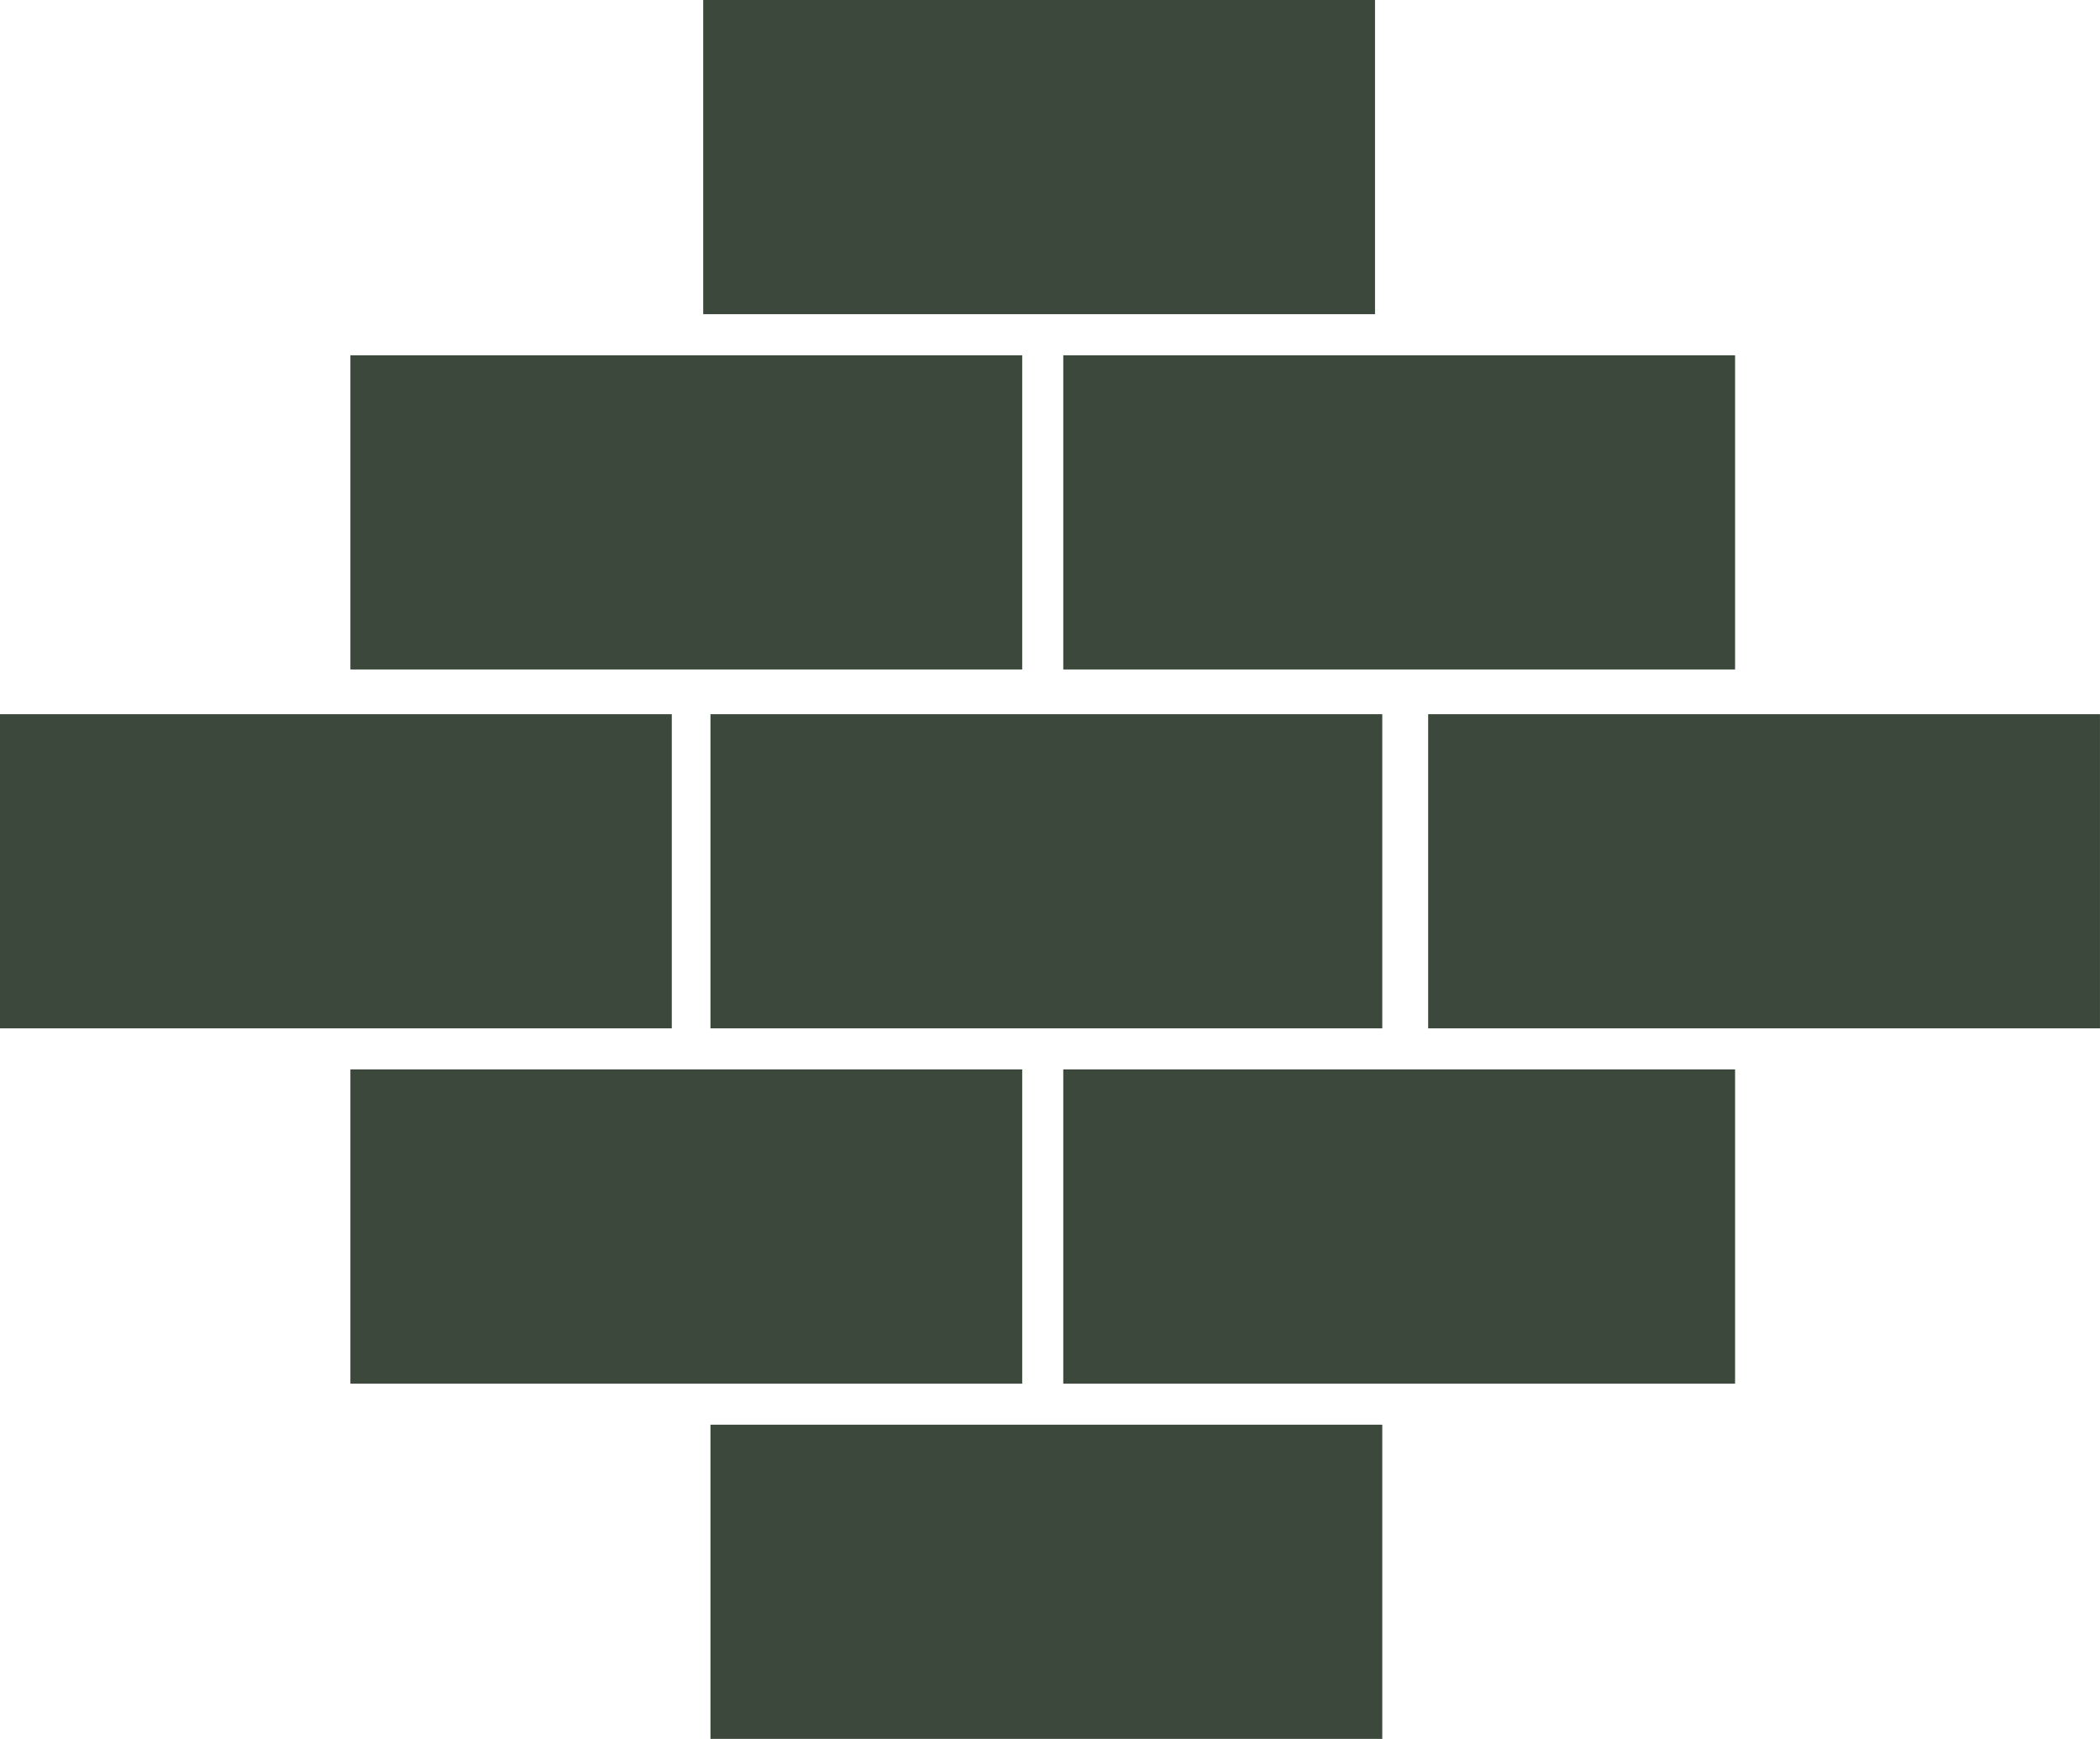
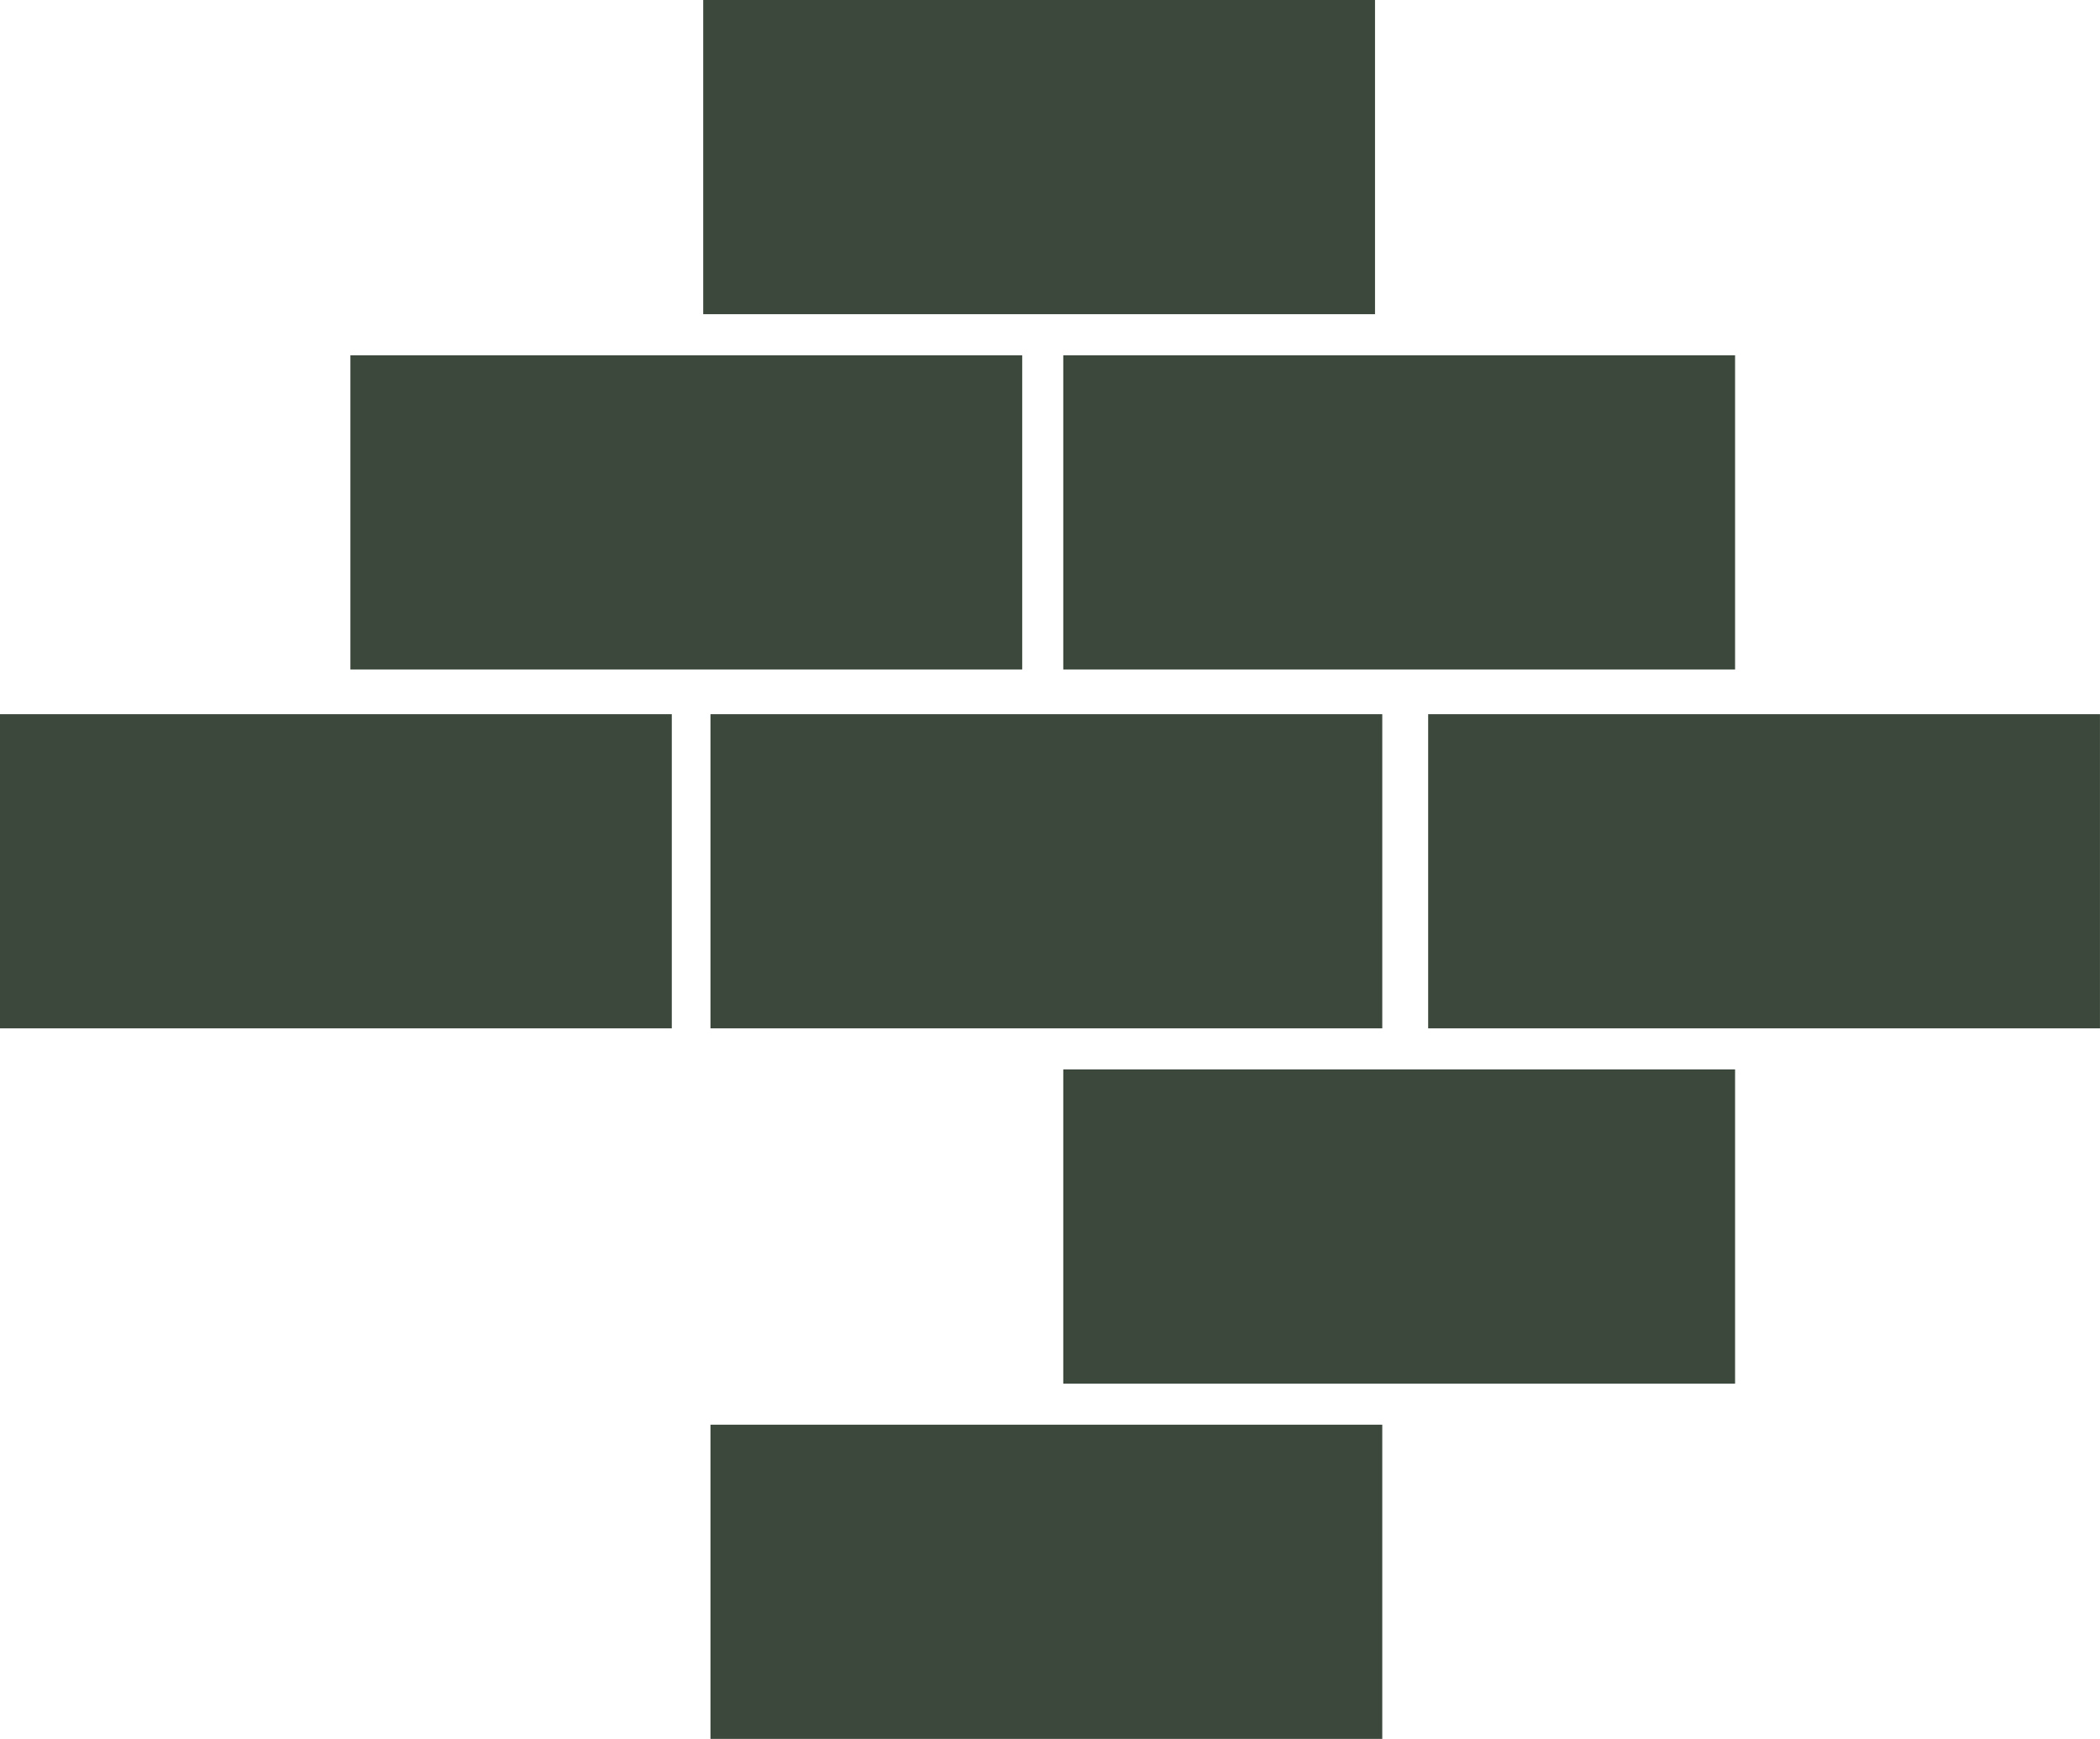
<svg xmlns="http://www.w3.org/2000/svg" width="58.427" height="48.375" viewBox="0 0 58.427 48.375">
  <g id="Group_66" data-name="Group 66" transform="translate(-1090.942 -2811.405)">
    <rect id="Rectangle_46" data-name="Rectangle 46" width="18.691" height="8.74" transform="translate(1110.709 2851.039)" fill="#3c483b" />
-     <rect id="Rectangle_47" data-name="Rectangle 47" width="18.691" height="8.74" transform="translate(1100.691 2841.156)" fill="#3c483b" />
    <rect id="Rectangle_48" data-name="Rectangle 48" width="18.691" height="8.74" transform="translate(1120.525 2841.156)" fill="#3c483b" />
    <rect id="Rectangle_49" data-name="Rectangle 49" width="18.691" height="8.74" transform="translate(1110.507 2811.405)" fill="#3c483b" />
    <rect id="Rectangle_50" data-name="Rectangle 50" width="18.691" height="8.74" transform="translate(1120.525 2821.289)" fill="#3c483b" />
    <rect id="Rectangle_51" data-name="Rectangle 51" width="18.691" height="8.74" transform="translate(1100.691 2821.289)" fill="#3c483b" />
    <rect id="Rectangle_52" data-name="Rectangle 52" width="18.691" height="8.74" transform="translate(1110.709 2831.273)" fill="#3c483b" />
    <rect id="Rectangle_53" data-name="Rectangle 53" width="18.691" height="8.74" transform="translate(1130.677 2831.273)" fill="#3c483b" />
    <rect id="Rectangle_54" data-name="Rectangle 54" width="18.691" height="8.74" transform="translate(1090.942 2831.273)" fill="#3c483b" />
  </g>
</svg>